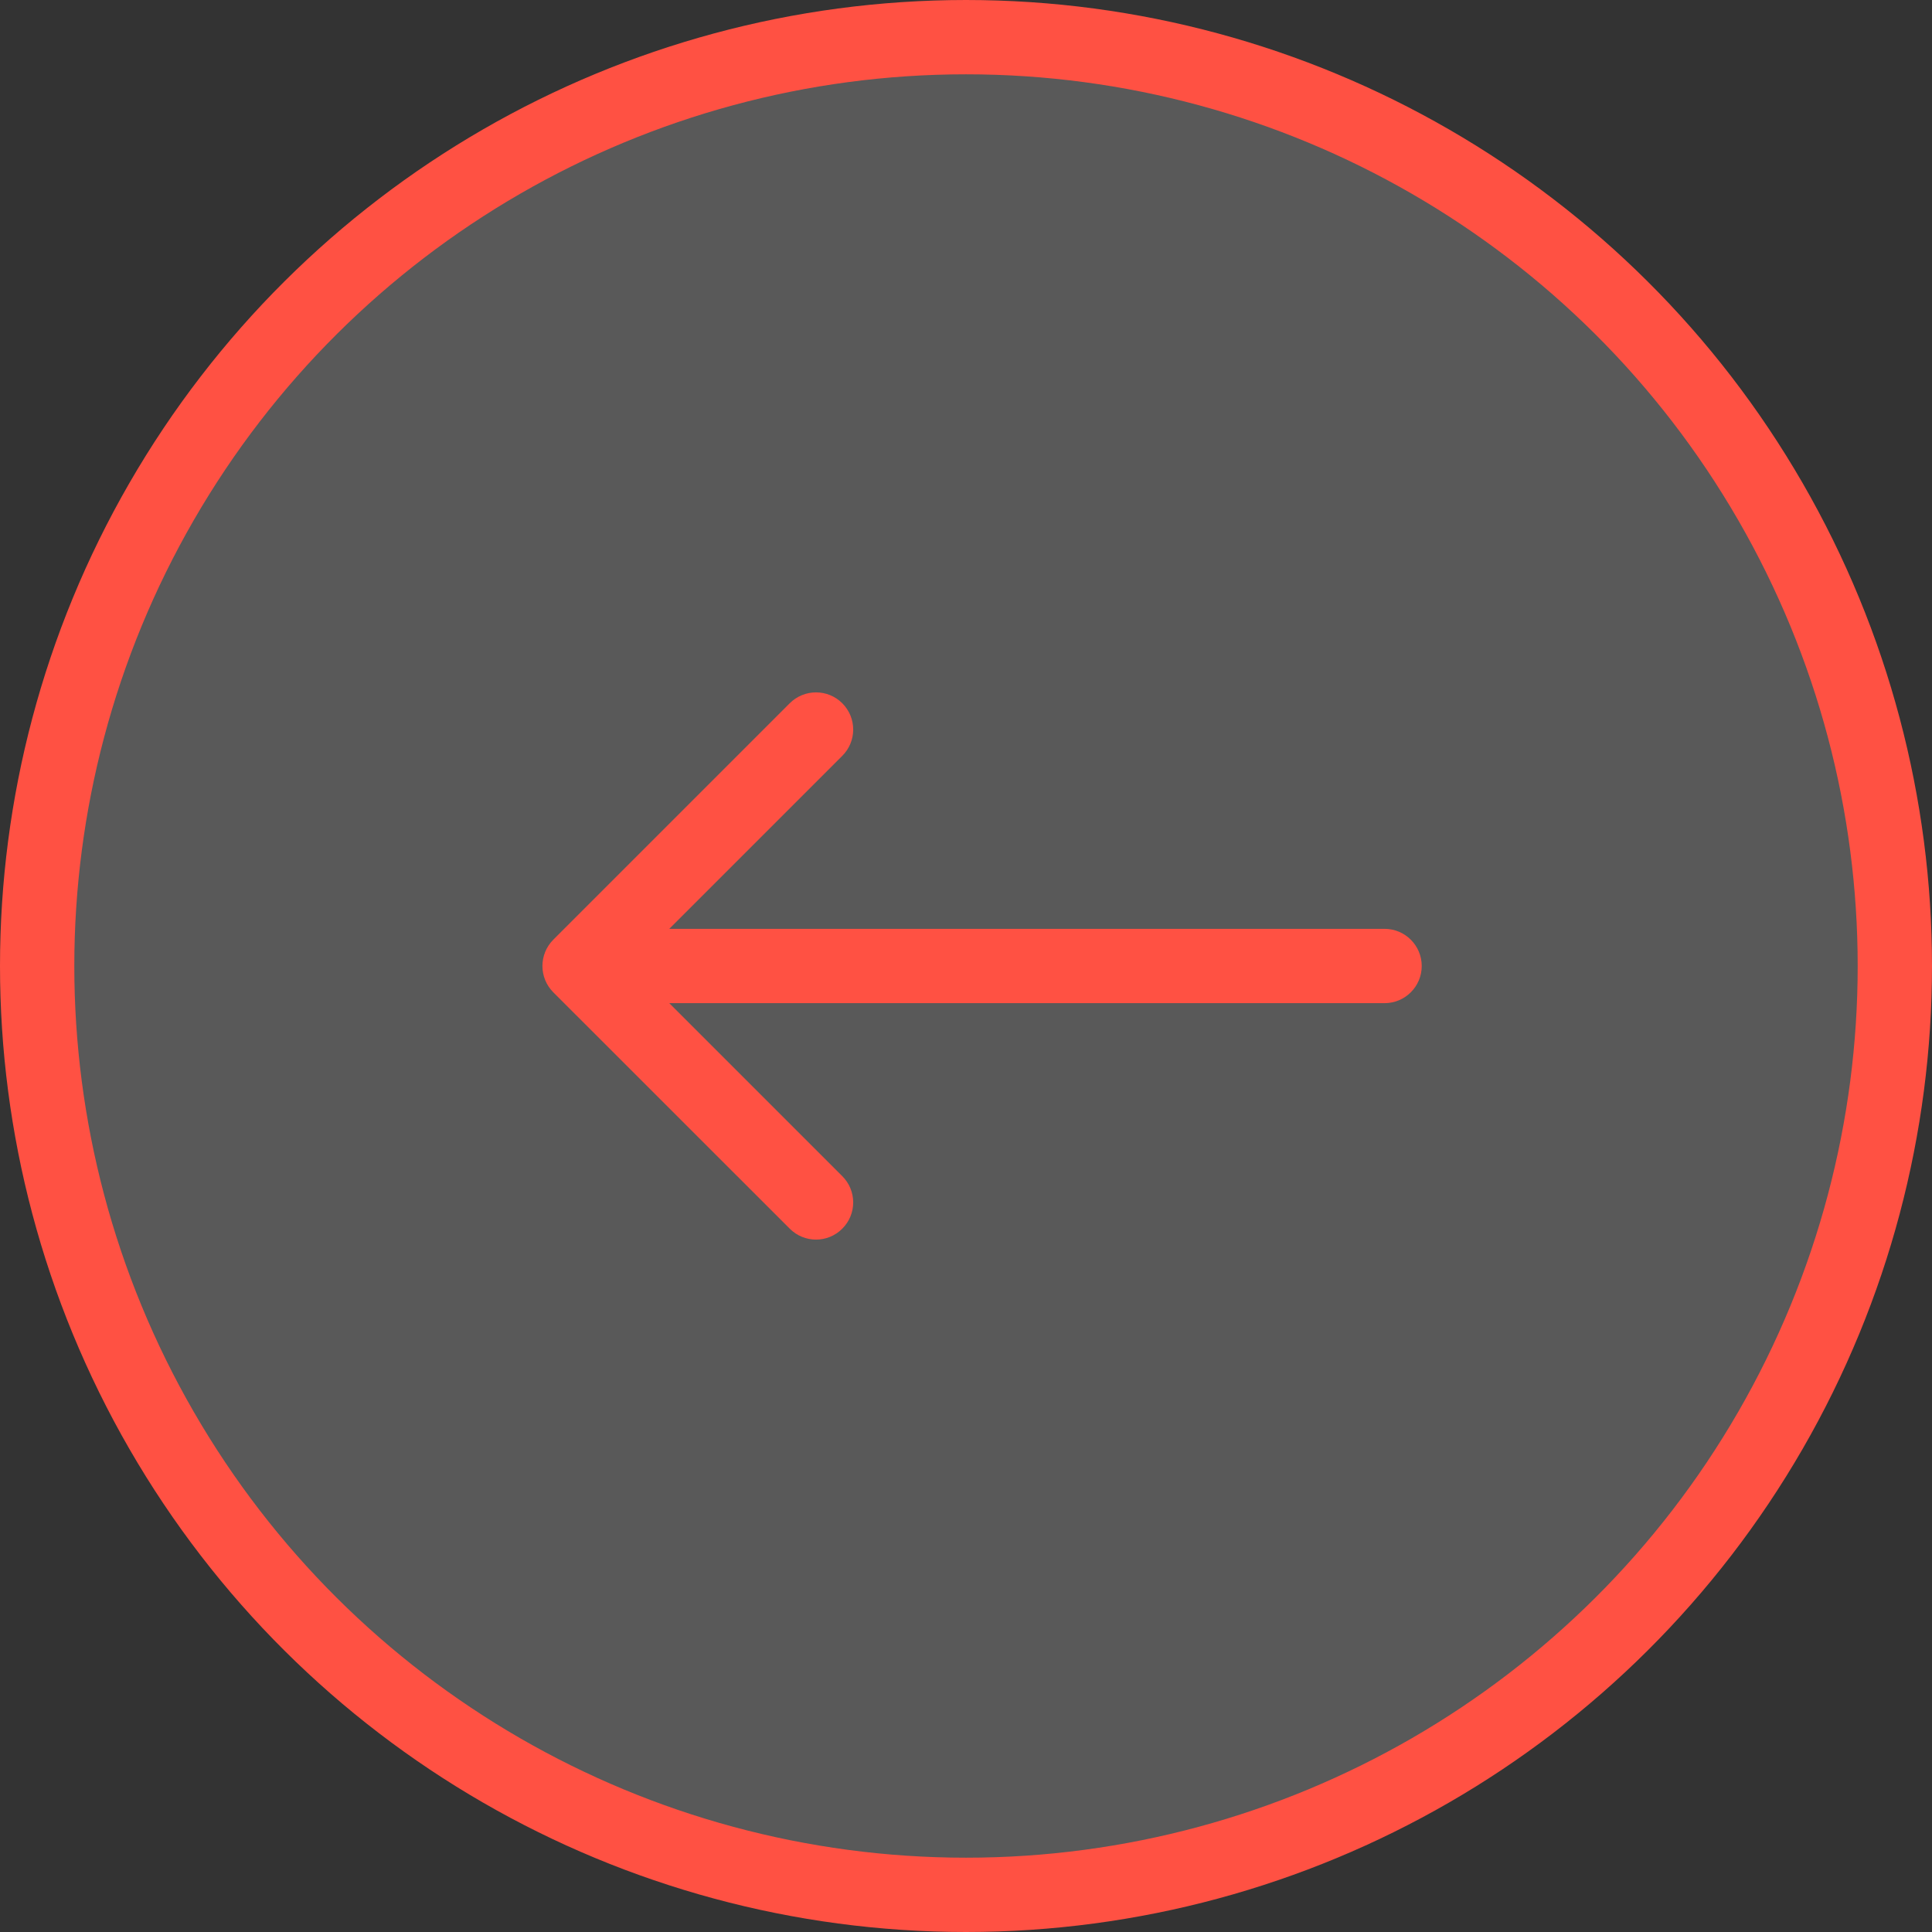
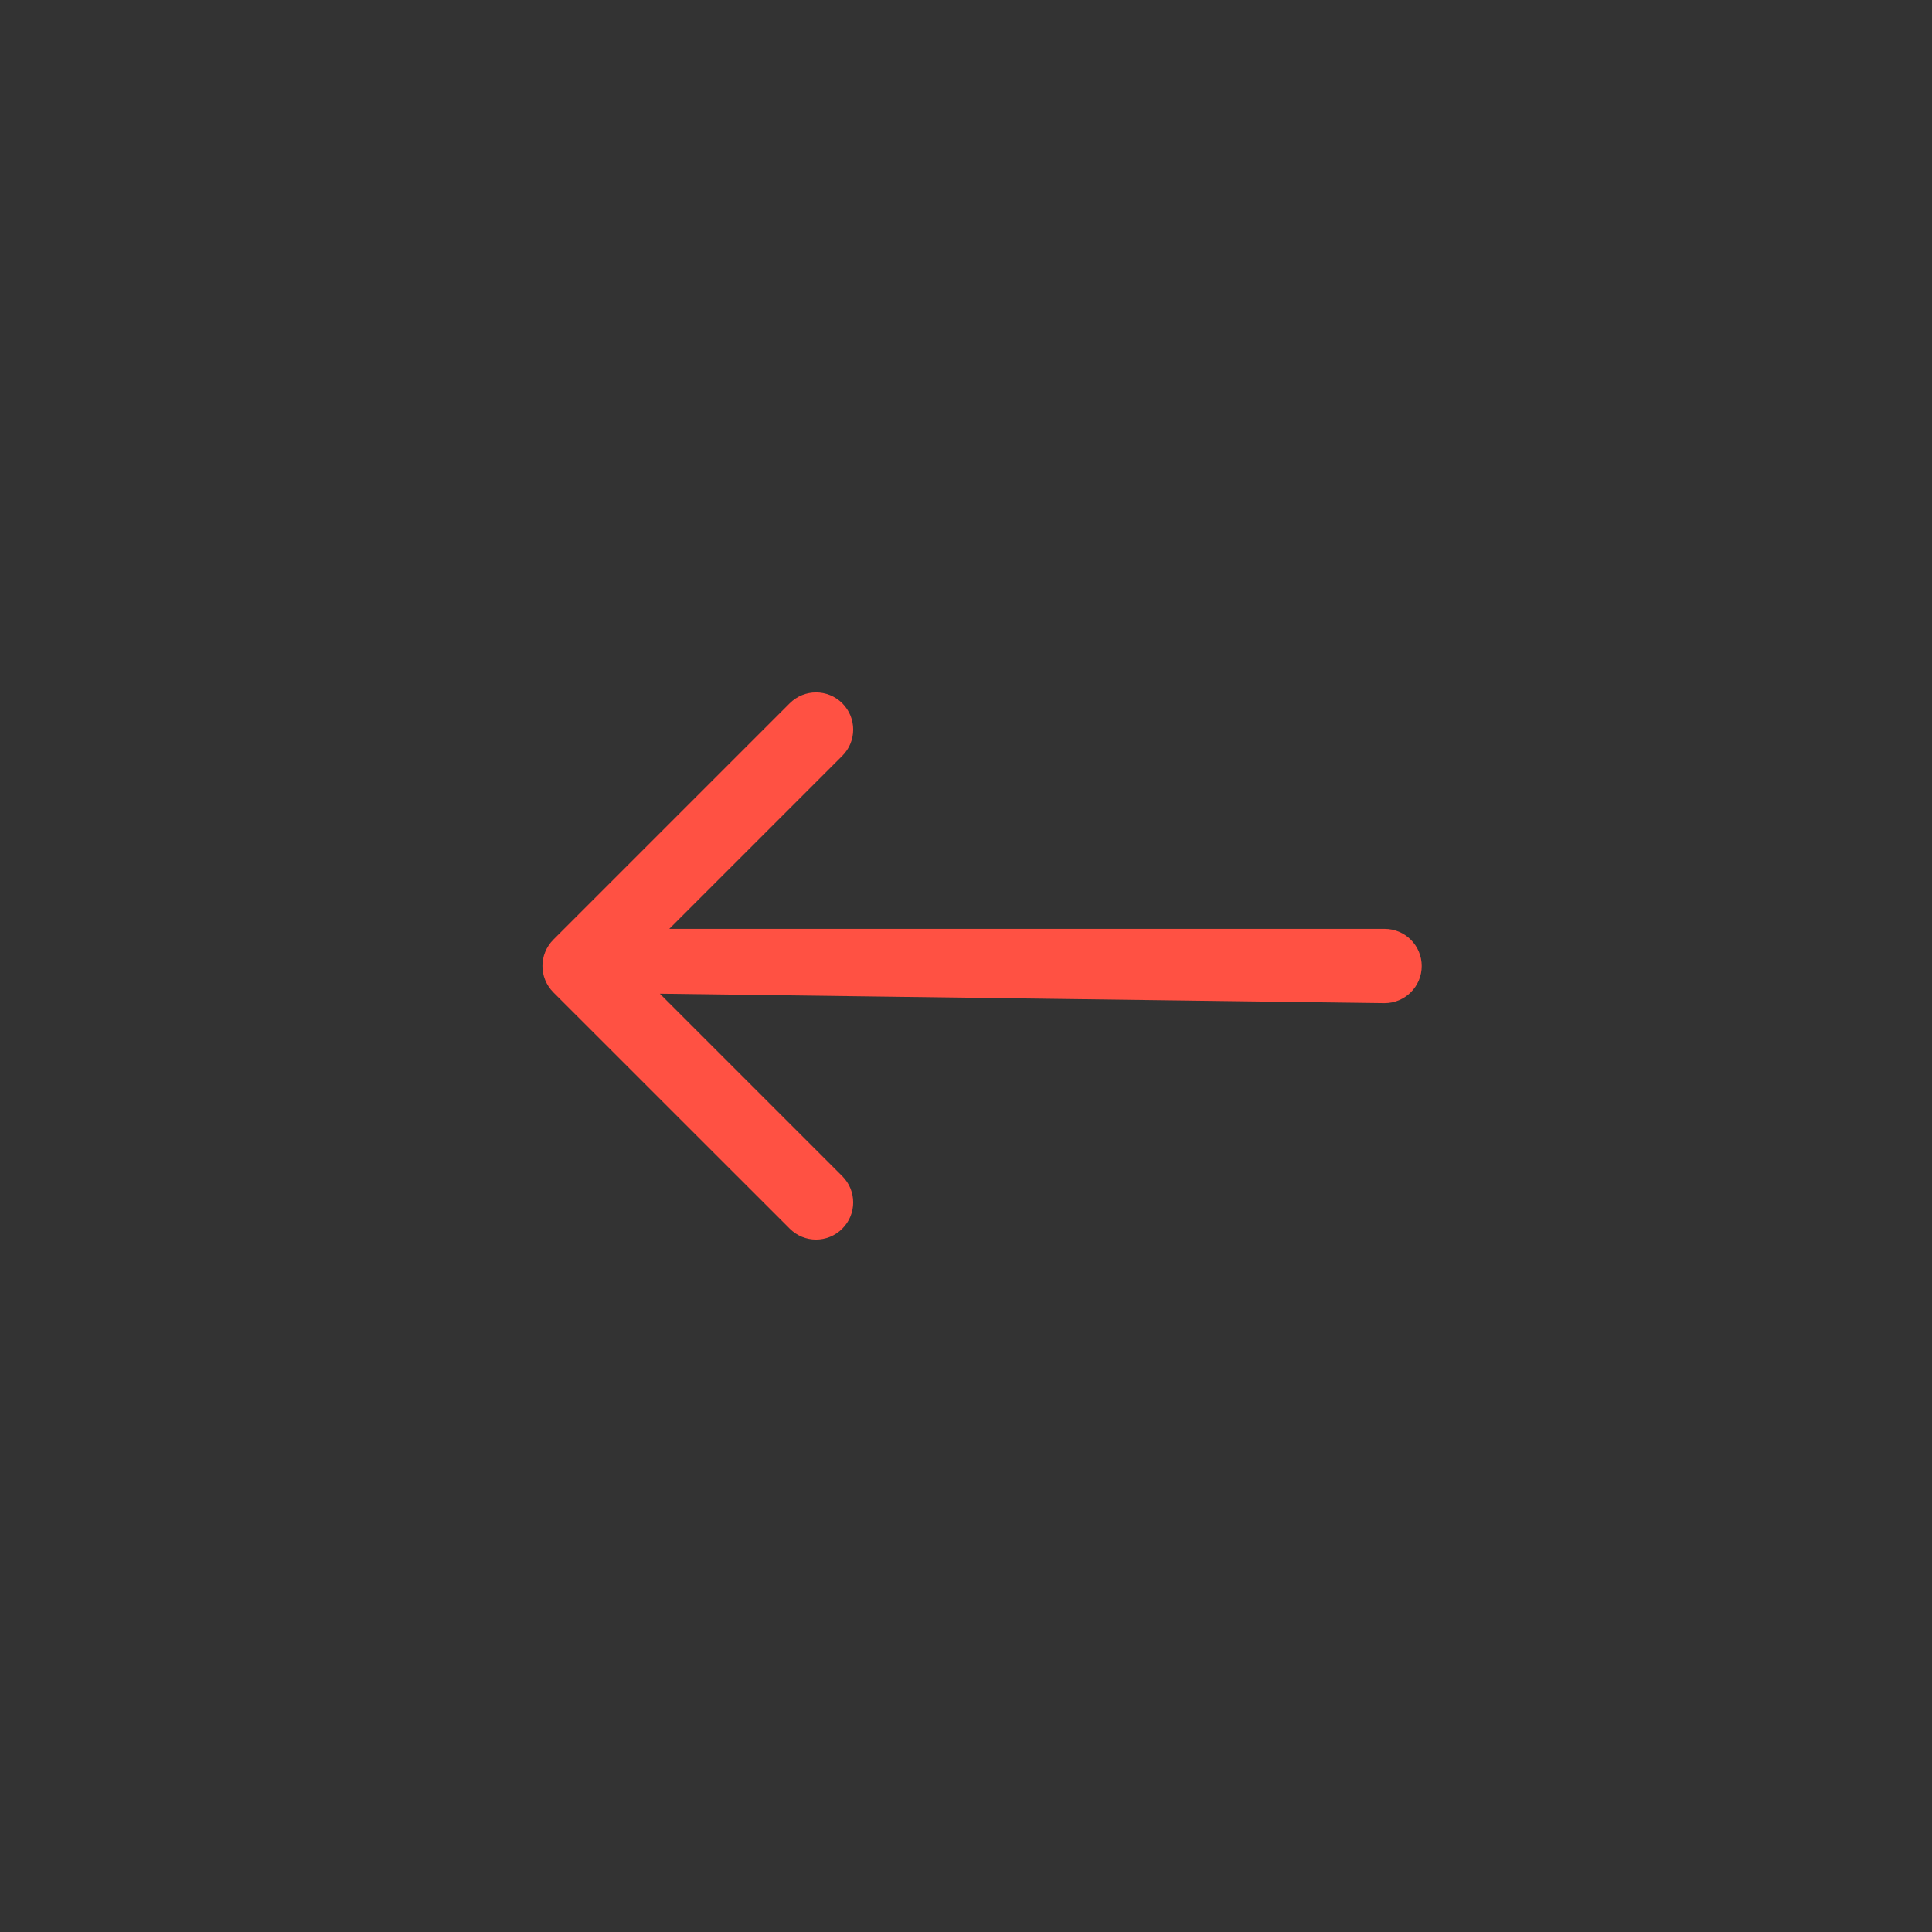
<svg xmlns="http://www.w3.org/2000/svg" width="26" height="26" viewBox="0 0 26 26" fill="none">
  <rect x="0" y="0" width="26" height="26" fill="#333333" stroke="none" />
-   <circle cx="13" cy="13" r="12.5" transform="matrix(0 -1 -1 0 26 26)" fill="white" fill-opacity="0.19" stroke="#FF5143" />
-   <path d="M18.633 12.5C18.909 12.5 19.133 12.724 19.133 13C19.133 13.276 18.909 13.5 18.633 13.5V12.5ZM7.446 13.354C7.251 13.158 7.251 12.842 7.446 12.646L10.628 9.464C10.824 9.269 11.14 9.269 11.335 9.464C11.531 9.66 11.531 9.976 11.335 10.172L8.507 13L11.335 15.828C11.531 16.024 11.531 16.34 11.335 16.535C11.14 16.731 10.824 16.731 10.628 16.535L7.446 13.354ZM18.633 13.5H7.8V12.5H18.633V13.5Z" fill="#FF5143" />
+   <path d="M18.633 12.5C18.909 12.5 19.133 12.724 19.133 13C19.133 13.276 18.909 13.5 18.633 13.5V12.5ZM7.446 13.354C7.251 13.158 7.251 12.842 7.446 12.646L10.628 9.464C10.824 9.269 11.14 9.269 11.335 9.464C11.531 9.66 11.531 9.976 11.335 10.172L8.507 13L11.335 15.828C11.531 16.024 11.531 16.34 11.335 16.535C11.14 16.731 10.824 16.731 10.628 16.535L7.446 13.354ZH7.8V12.5H18.633V13.5Z" fill="#FF5143" />
</svg>